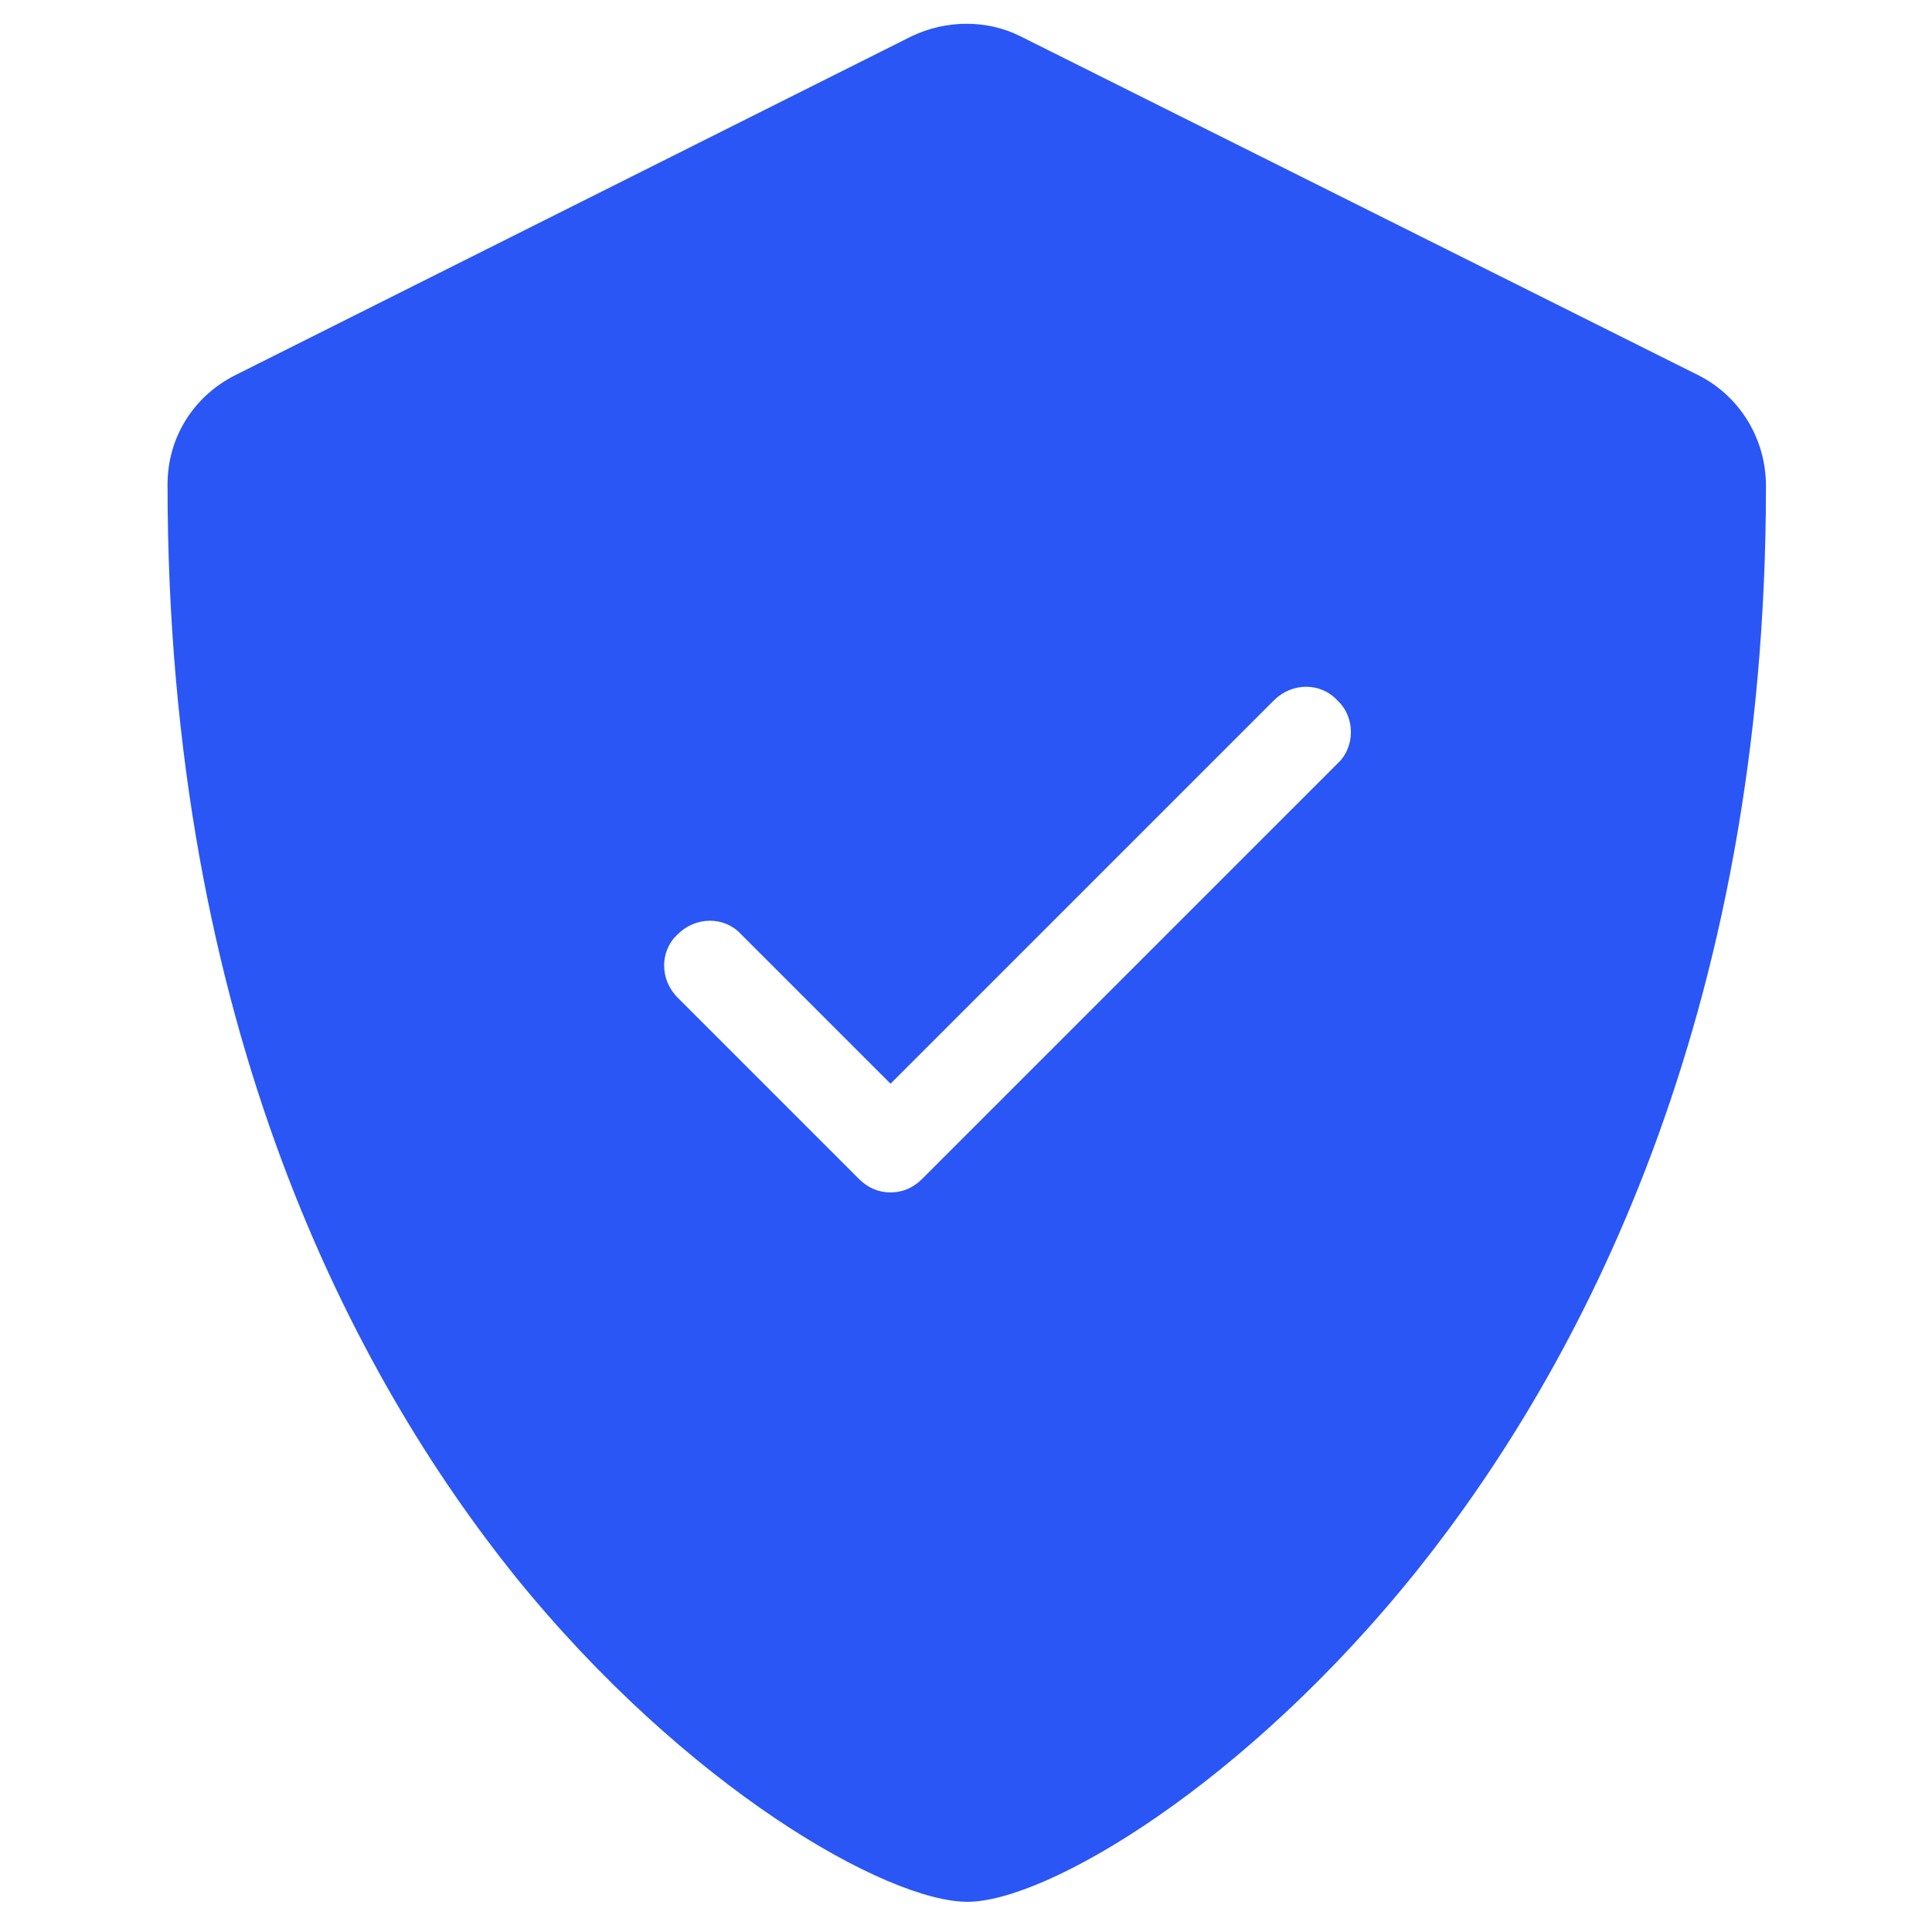
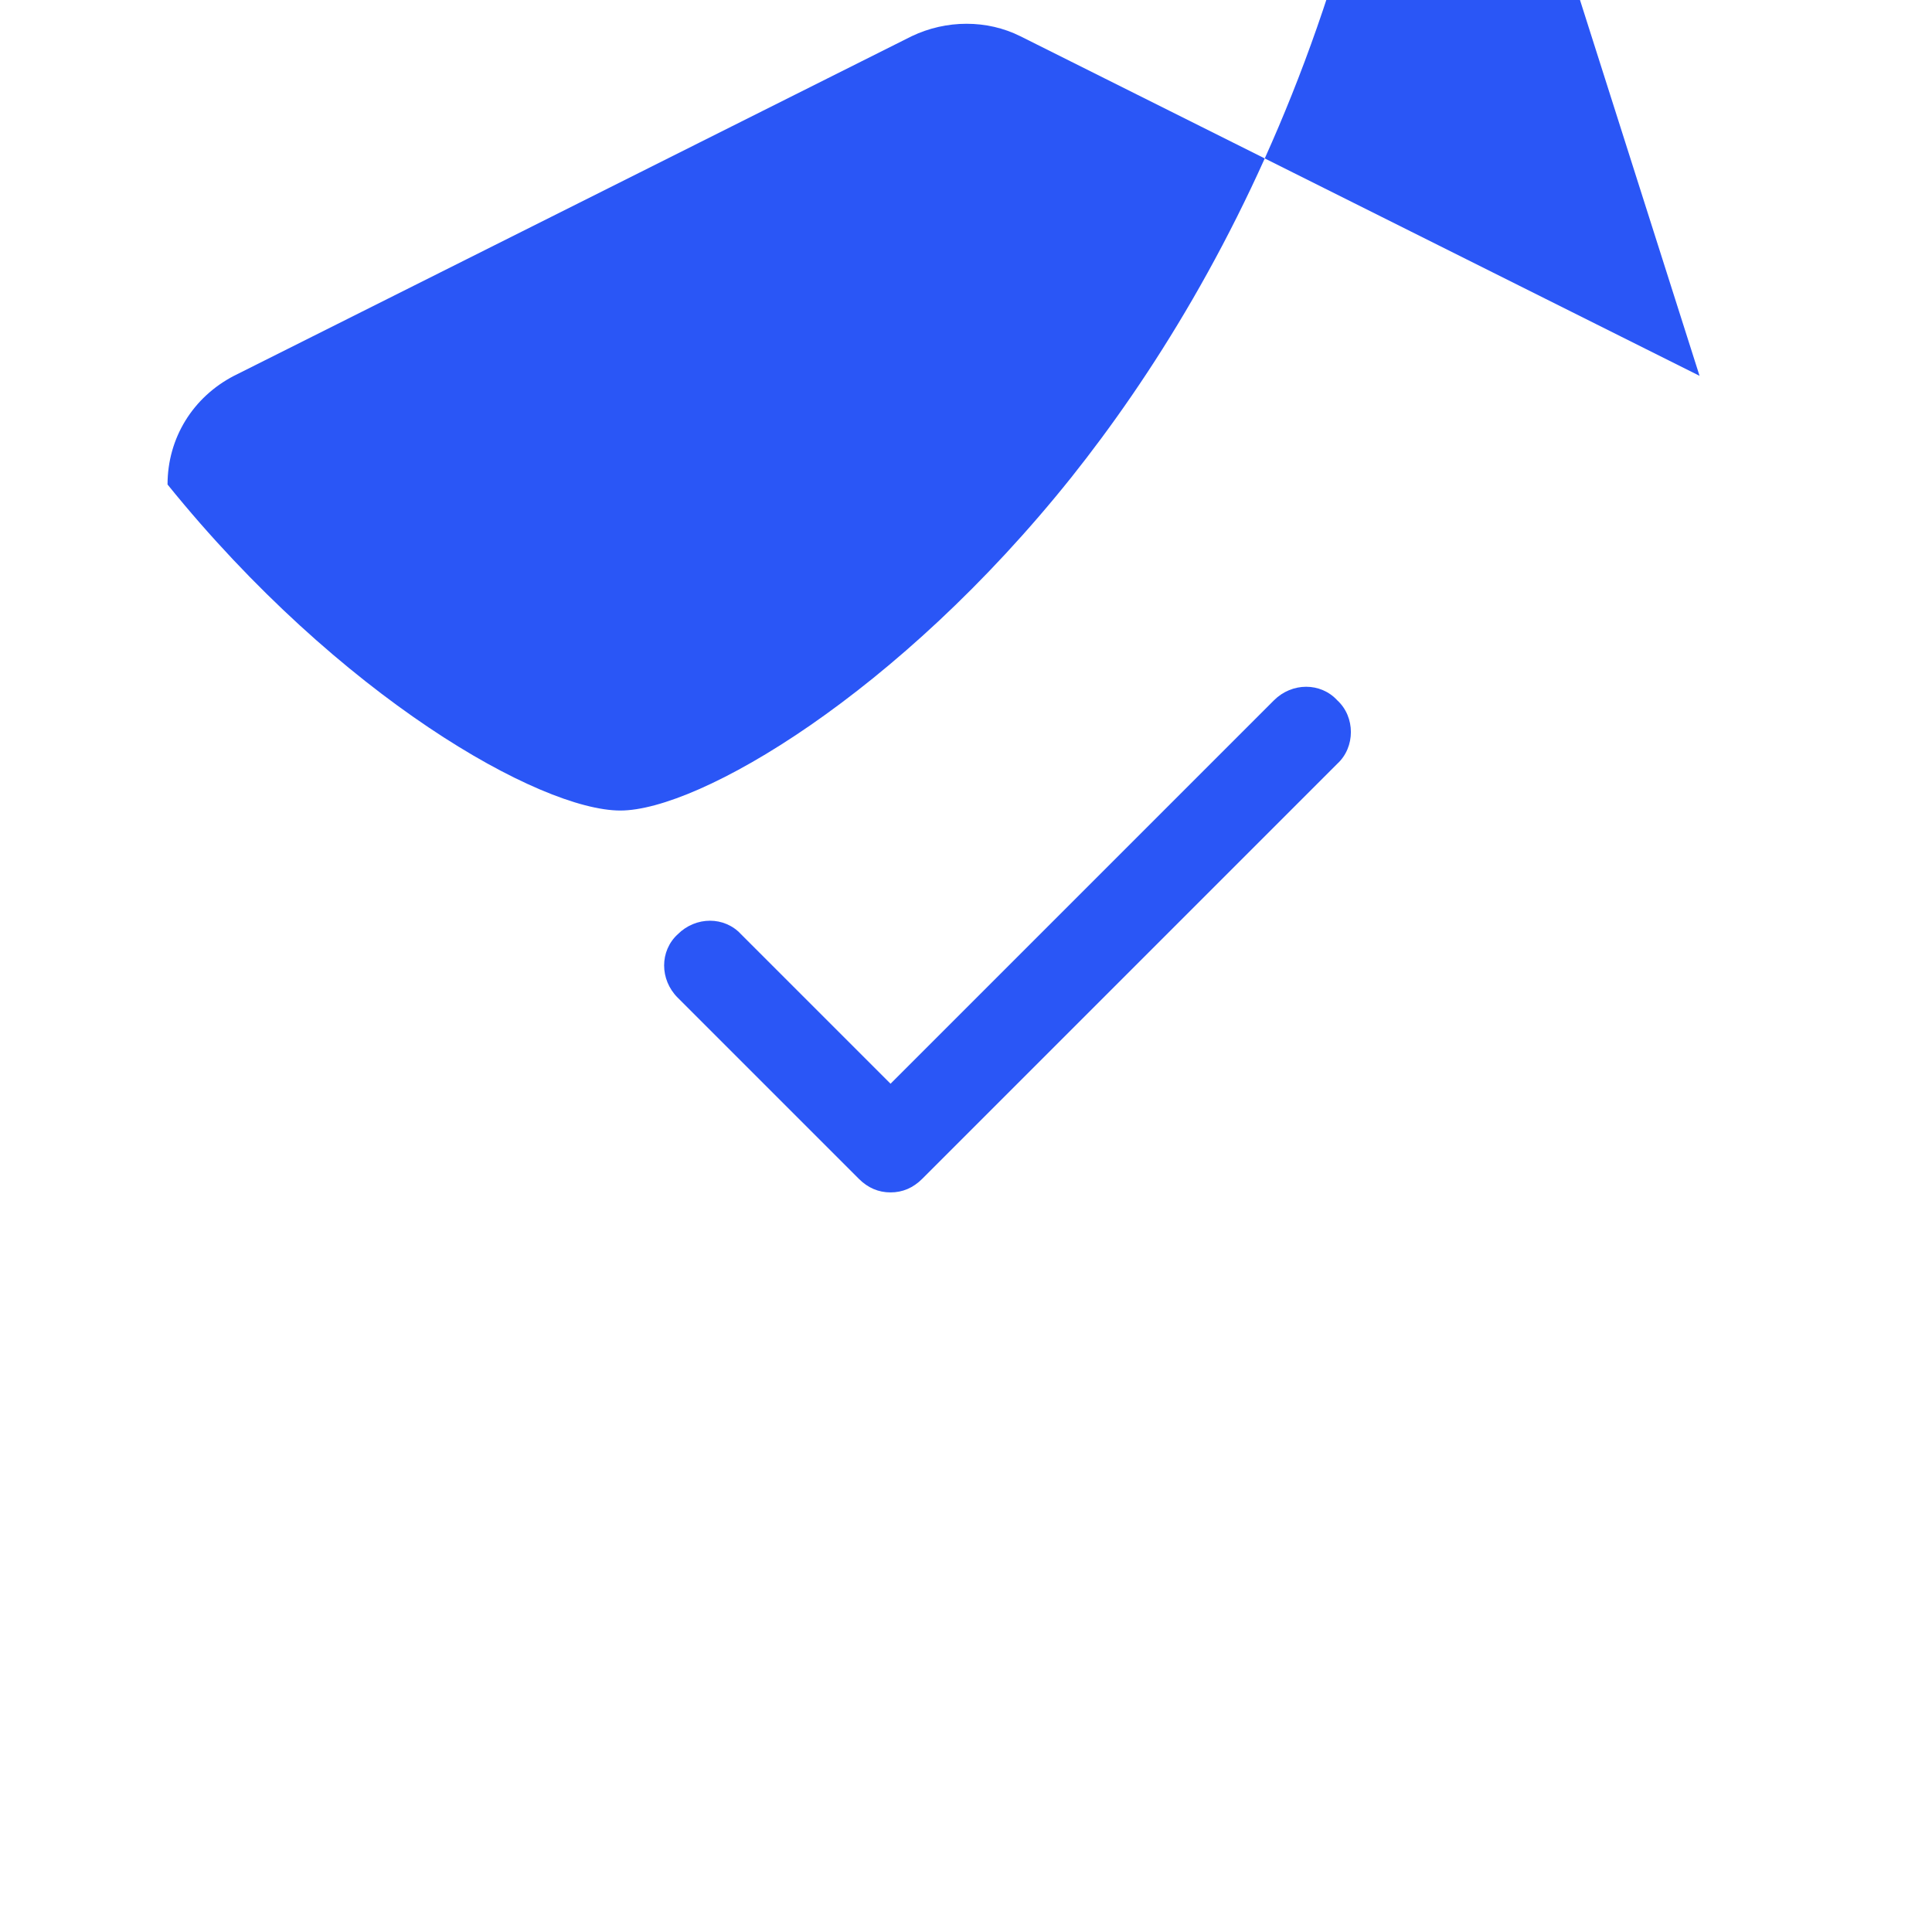
<svg xmlns="http://www.w3.org/2000/svg" viewBox="0,0,256,256" width="100px" height="100px" fill-rule="nonzero">
  <g fill="#2a56f6" fill-rule="nonzero" stroke="none" stroke-width="1" stroke-linecap="butt" stroke-linejoin="miter" stroke-miterlimit="10" stroke-dasharray="" stroke-dashoffset="0" font-family="none" font-weight="none" font-size="none" text-anchor="none" style="mix-blend-mode: normal">
    <g transform="scale(2,2)">
-       <path d="M112.6,24.9l-45,-22.5c-2.2,-1.1 -4.9,-1.1 -7.2,0l-44.9,22.5c-2.7,1.4 -4.4,4.1 -4.4,7.2c0,36.1 12.5,59.2 23,72.3c11.4,14.1 24.7,21.6 30,21.6c5.2,0 18.4,-7.7 29.9,-22.1c10.5,-13.2 23,-36.3 23,-71.7c0,-3.1 -1.7,-5.9 -4.4,-7.3zM88.6,50.6l-27.5,27.5c-0.6,0.6 -1.3,0.9 -2.1,0.9c-0.8,0 -1.5,-0.3 -2.1,-0.9l-12,-12c-1.2,-1.2 -1.2,-3.1 0,-4.2c1.2,-1.2 3.1,-1.2 4.2,0l9.9,9.9l25.4,-25.4c1.2,-1.2 3.1,-1.2 4.2,0c1.2,1.1 1.2,3.1 0,4.2z" />
+       <path d="M112.6,24.9l-45,-22.5c-2.2,-1.1 -4.9,-1.1 -7.2,0l-44.9,22.5c-2.7,1.4 -4.4,4.1 -4.4,7.2c11.4,14.1 24.7,21.6 30,21.6c5.2,0 18.4,-7.7 29.9,-22.1c10.5,-13.2 23,-36.3 23,-71.7c0,-3.1 -1.7,-5.9 -4.4,-7.3zM88.6,50.6l-27.5,27.5c-0.6,0.6 -1.3,0.9 -2.1,0.9c-0.8,0 -1.5,-0.3 -2.1,-0.9l-12,-12c-1.2,-1.2 -1.2,-3.1 0,-4.2c1.2,-1.2 3.1,-1.2 4.2,0l9.9,9.9l25.4,-25.4c1.2,-1.2 3.1,-1.2 4.2,0c1.2,1.1 1.2,3.1 0,4.2z" />
    </g>
  </g>
</svg>